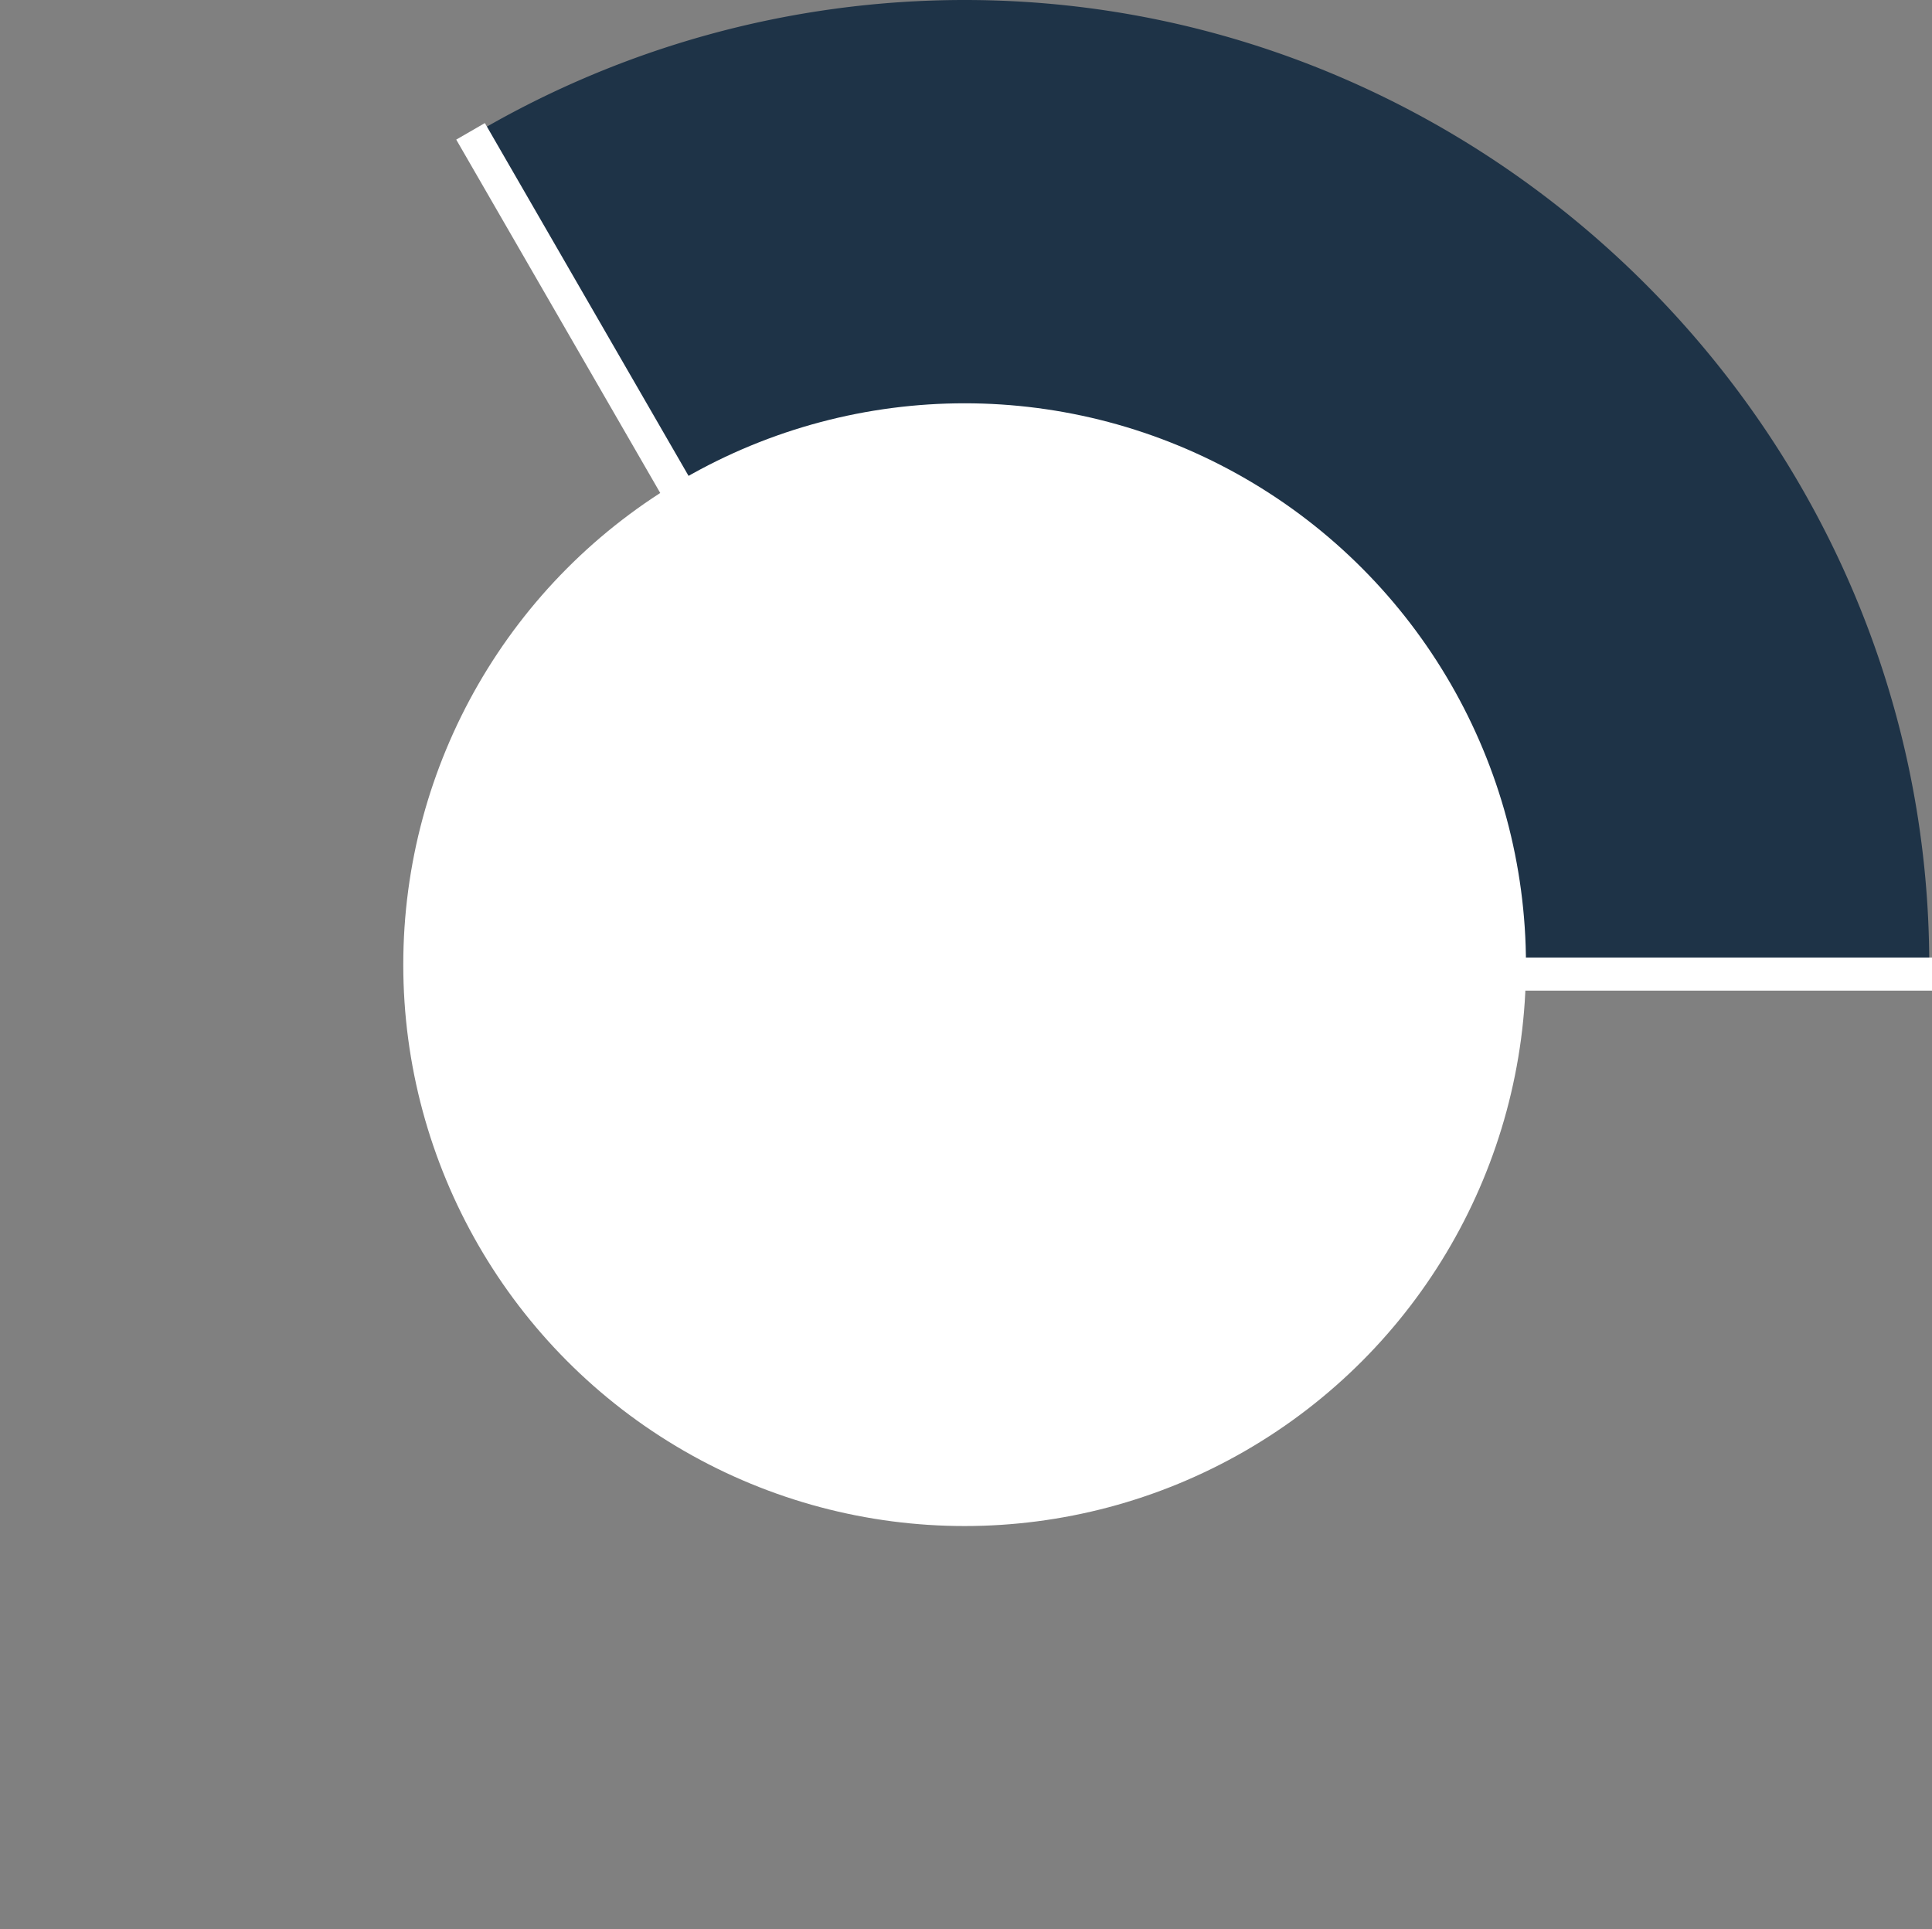
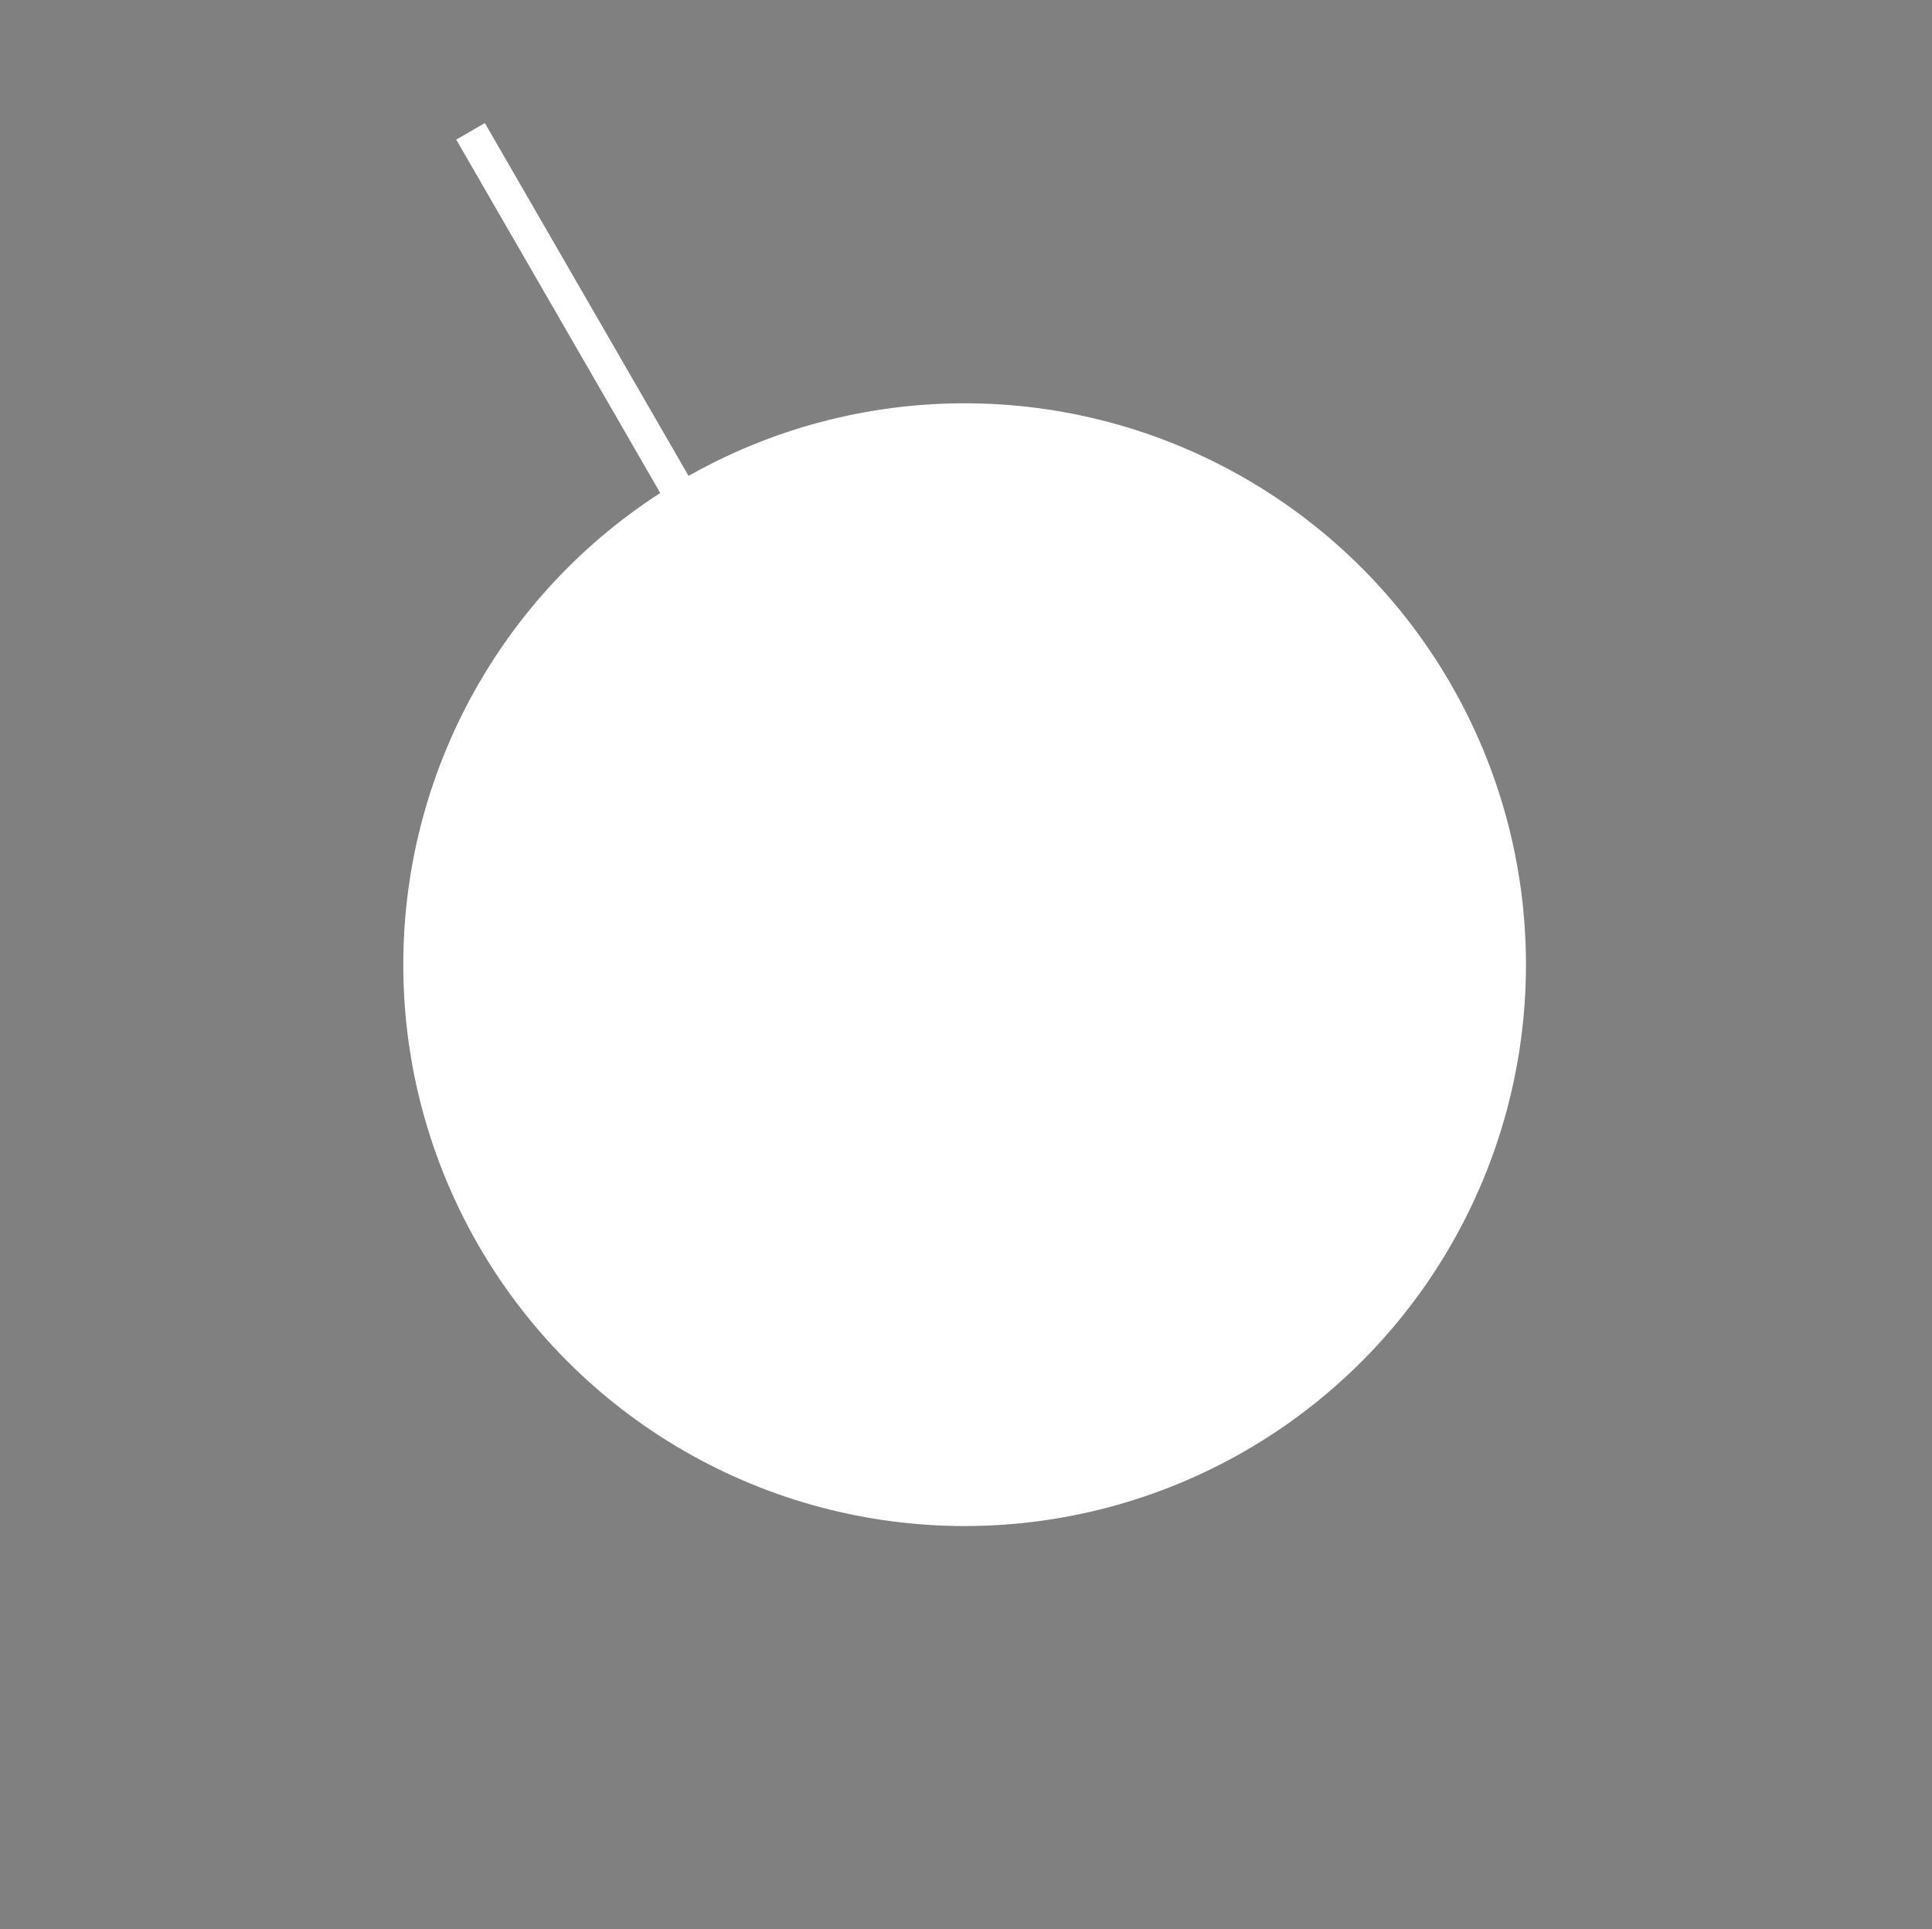
<svg xmlns="http://www.w3.org/2000/svg" id="Ebene_1" data-name="Ebene 1" viewBox="0 0 217.31 217">
  <rect x="0" y="0" width="217.31" height="217" fill="#808080" stroke="none" />
  <defs>
    <style>.cls-1{fill:none;}.cls-2{fill:#1e3347;}.cls-3{fill:#fff;}</style>
  </defs>
  <title>kreissegment</title>
  <circle class="cls-1" cx="108.5" cy="108.5" r="108.5" />
-   <path class="cls-2" d="M297.64,420.94l-55.88-93a108.48,108.48,0,0,1,55.88-15.5c59.52,0,108.5,49,108.5,108.5Z" transform="translate(-189.14 -312.44)" />
  <circle class="cls-3" cx="108.5" cy="108.5" r="63.14" />
  <rect class="cls-3" x="253.21" y="323.74" width="3.72" height="52.02" transform="translate(-329.84 -138.06) rotate(-30)" />
-   <rect class="cls-3" x="378.58" y="395.99" width="3.72" height="52.02" transform="translate(-230.7 490) rotate(-90)" />
</svg>